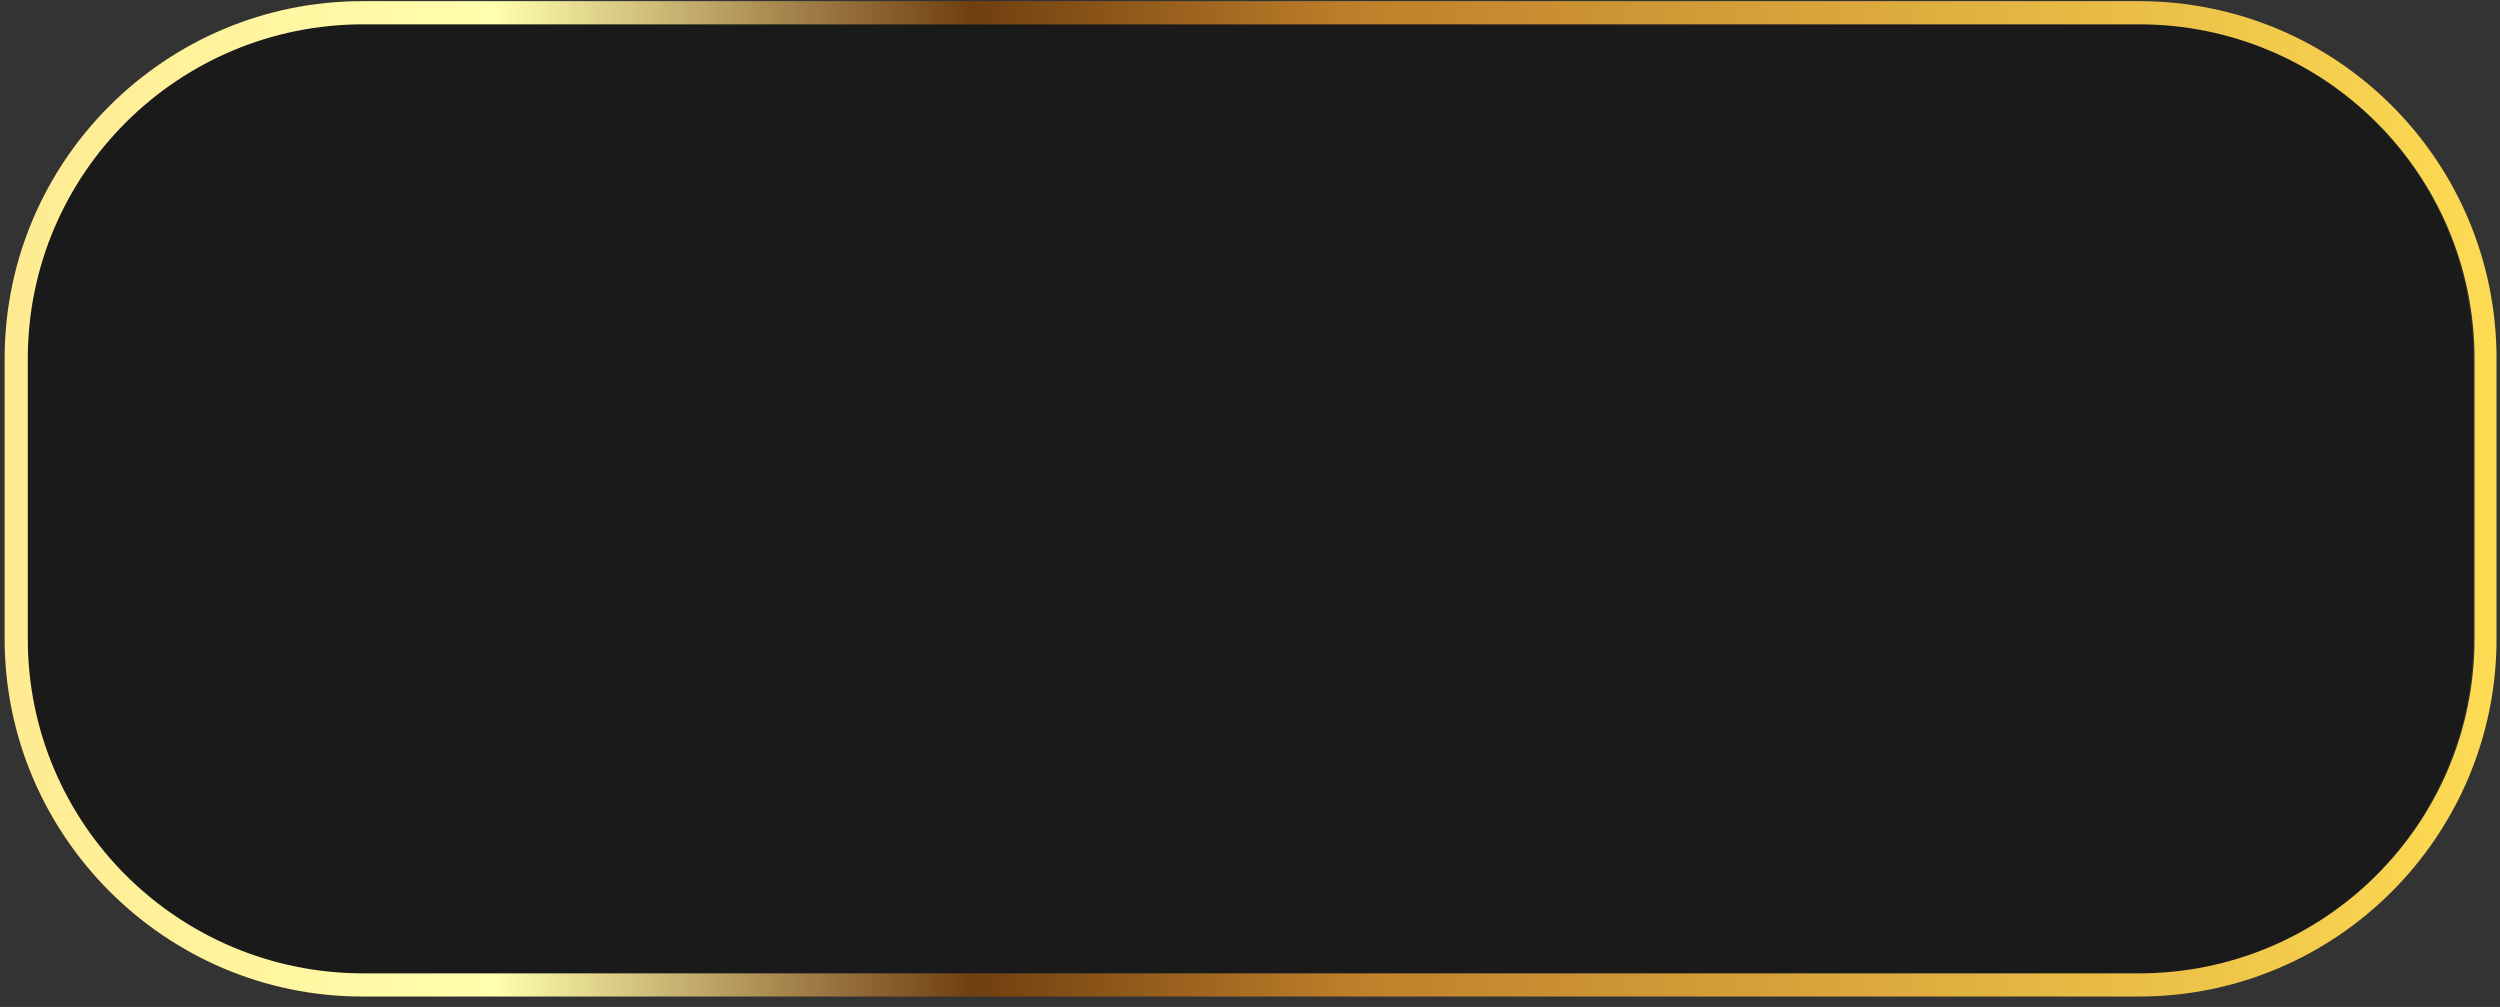
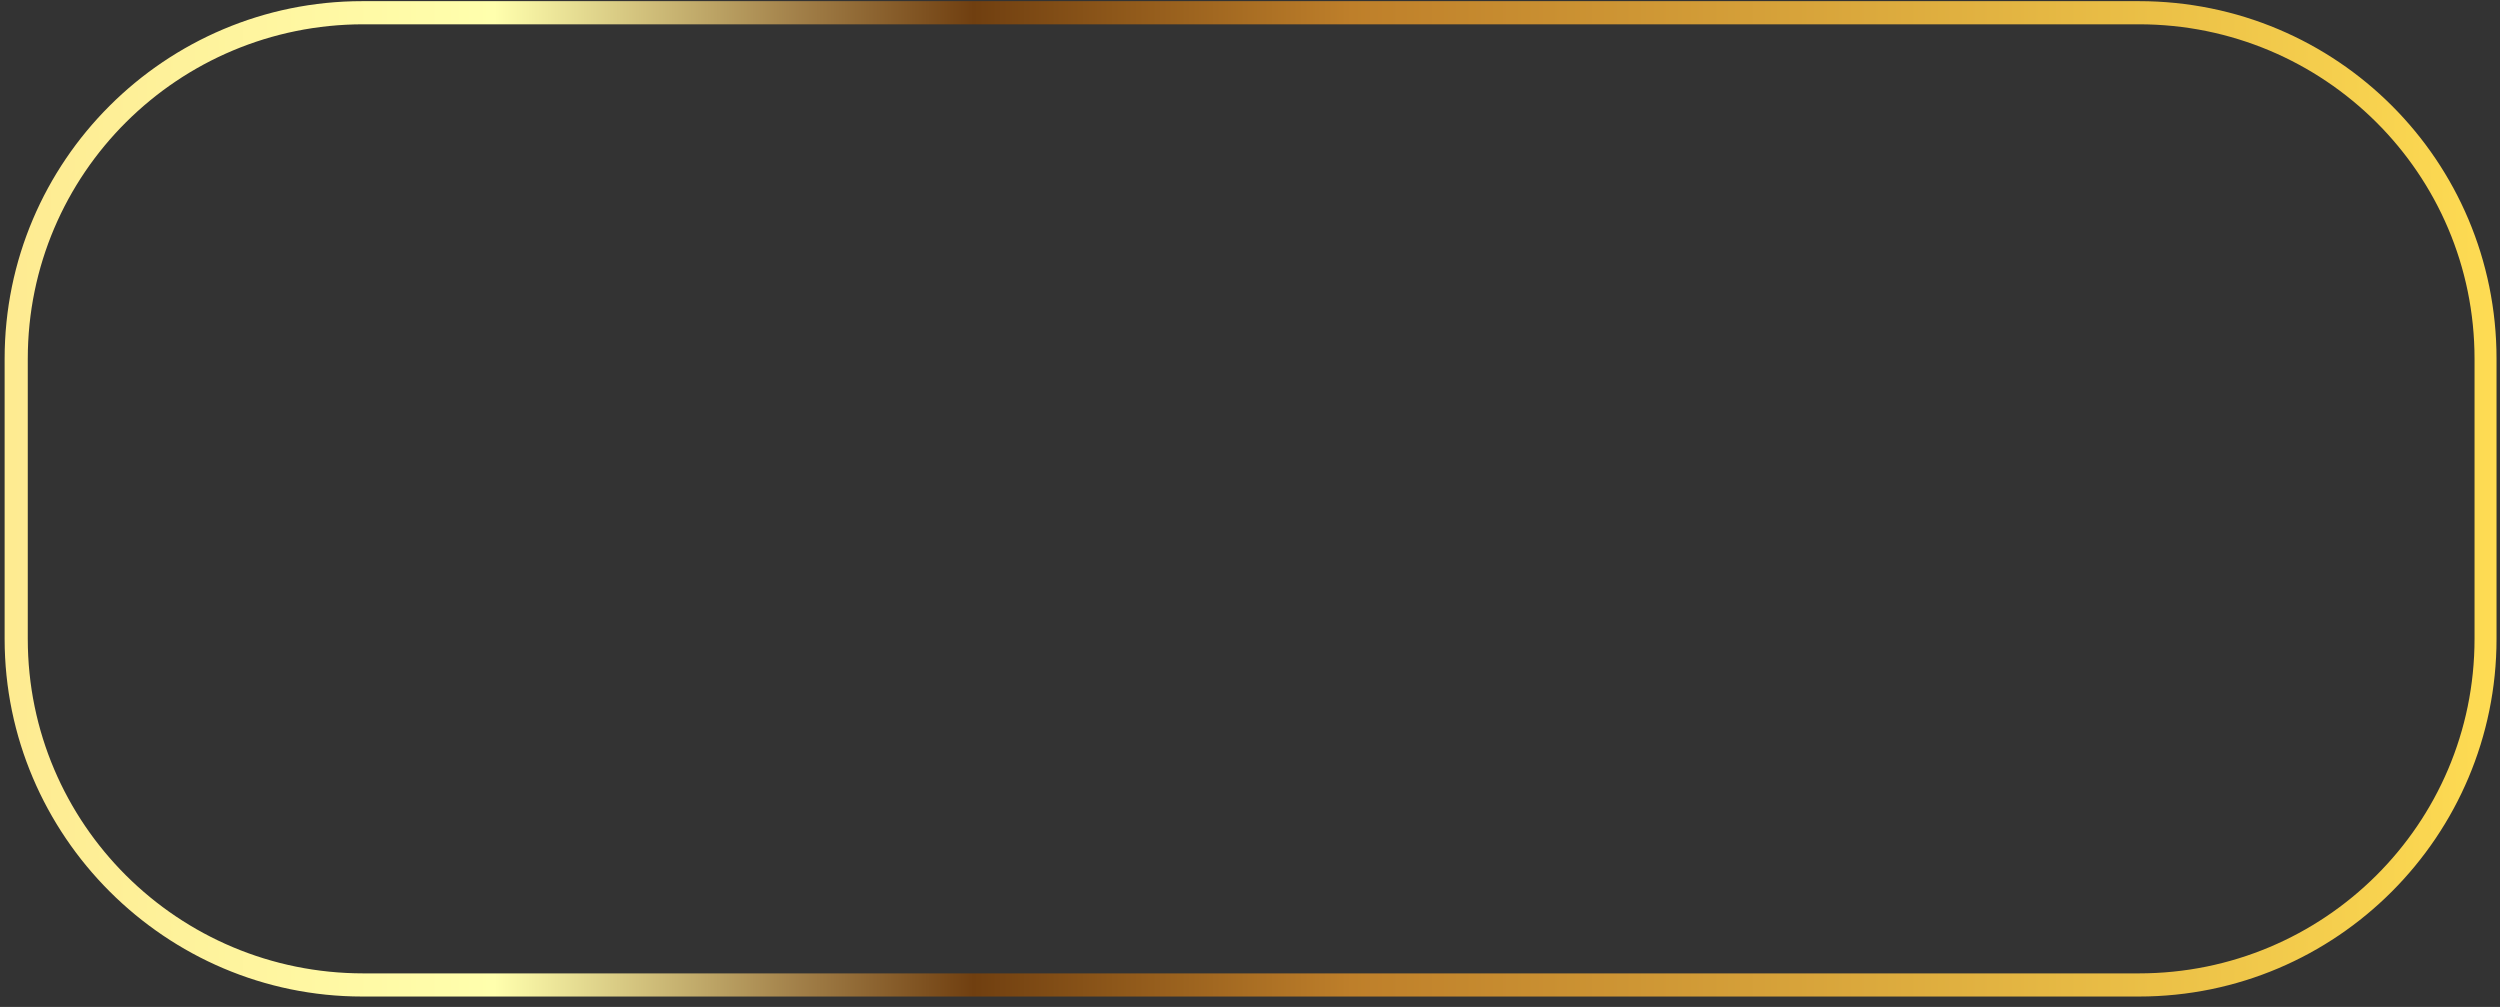
<svg xmlns="http://www.w3.org/2000/svg" version="1.2" viewBox="0 0 216 87" width="216" height="87">
  <rect x="0" y="0" width="216" height="87" fill="#333333" stroke="none" />
  <defs>
    <clipPath clipPathUnits="userSpaceOnUse" id="cp1">
      <path d="m-3275-55h3840v7330h-3840z" />
    </clipPath>
    <linearGradient id="P" gradientUnits="userSpaceOnUse" />
    <linearGradient id="g1" x2="1" href="#P" gradientTransform="matrix(215.33,0,0,86.057,.404,43.082)">
      <stop stop-color="#feea90" />
      <stop offset=".2" stop-color="#ffffad" />
      <stop offset=".32" stop-color="#a28049" />
      <stop offset=".39" stop-color="#703f10" />
      <stop offset=".54" stop-color="#be7f2a" />
      <stop offset="1" stop-color="#ffdd54" />
    </linearGradient>
  </defs>
  <style>.a{fill:#1a1a1a}.b{fill:url(#g1)}</style>
  <g clip-path="url(#cp1)">
-     <path class="a" d="m184.8 84.1h-153.5c-15.9 0-28.9-12.9-28.9-28.9v-24.2c0-16 13-28.9 28.9-28.9h153.5c16 0 28.9 12.9 28.9 28.9v24.2c0 16-12.9 28.9-28.9 28.9z" />
    <path fill-rule="evenodd" class="b" d="m184.8 0.1c17.1 0 30.9 13.8 30.9 30.9v24.2c0 17-13.8 30.9-30.9 30.9h-153.5c-17 0-30.9-13.9-30.9-30.9v-24.2c0-17.1 13.9-30.9 30.9-30.9zm-153.4 84h153.4c16 0 29-12.9 29-28.9v-24.2c0-16-13-28.9-29-28.9h-153.4c-16 0-29 12.9-29 28.9v24.2c0 16 13 28.9 29 28.9z" />
  </g>
</svg>